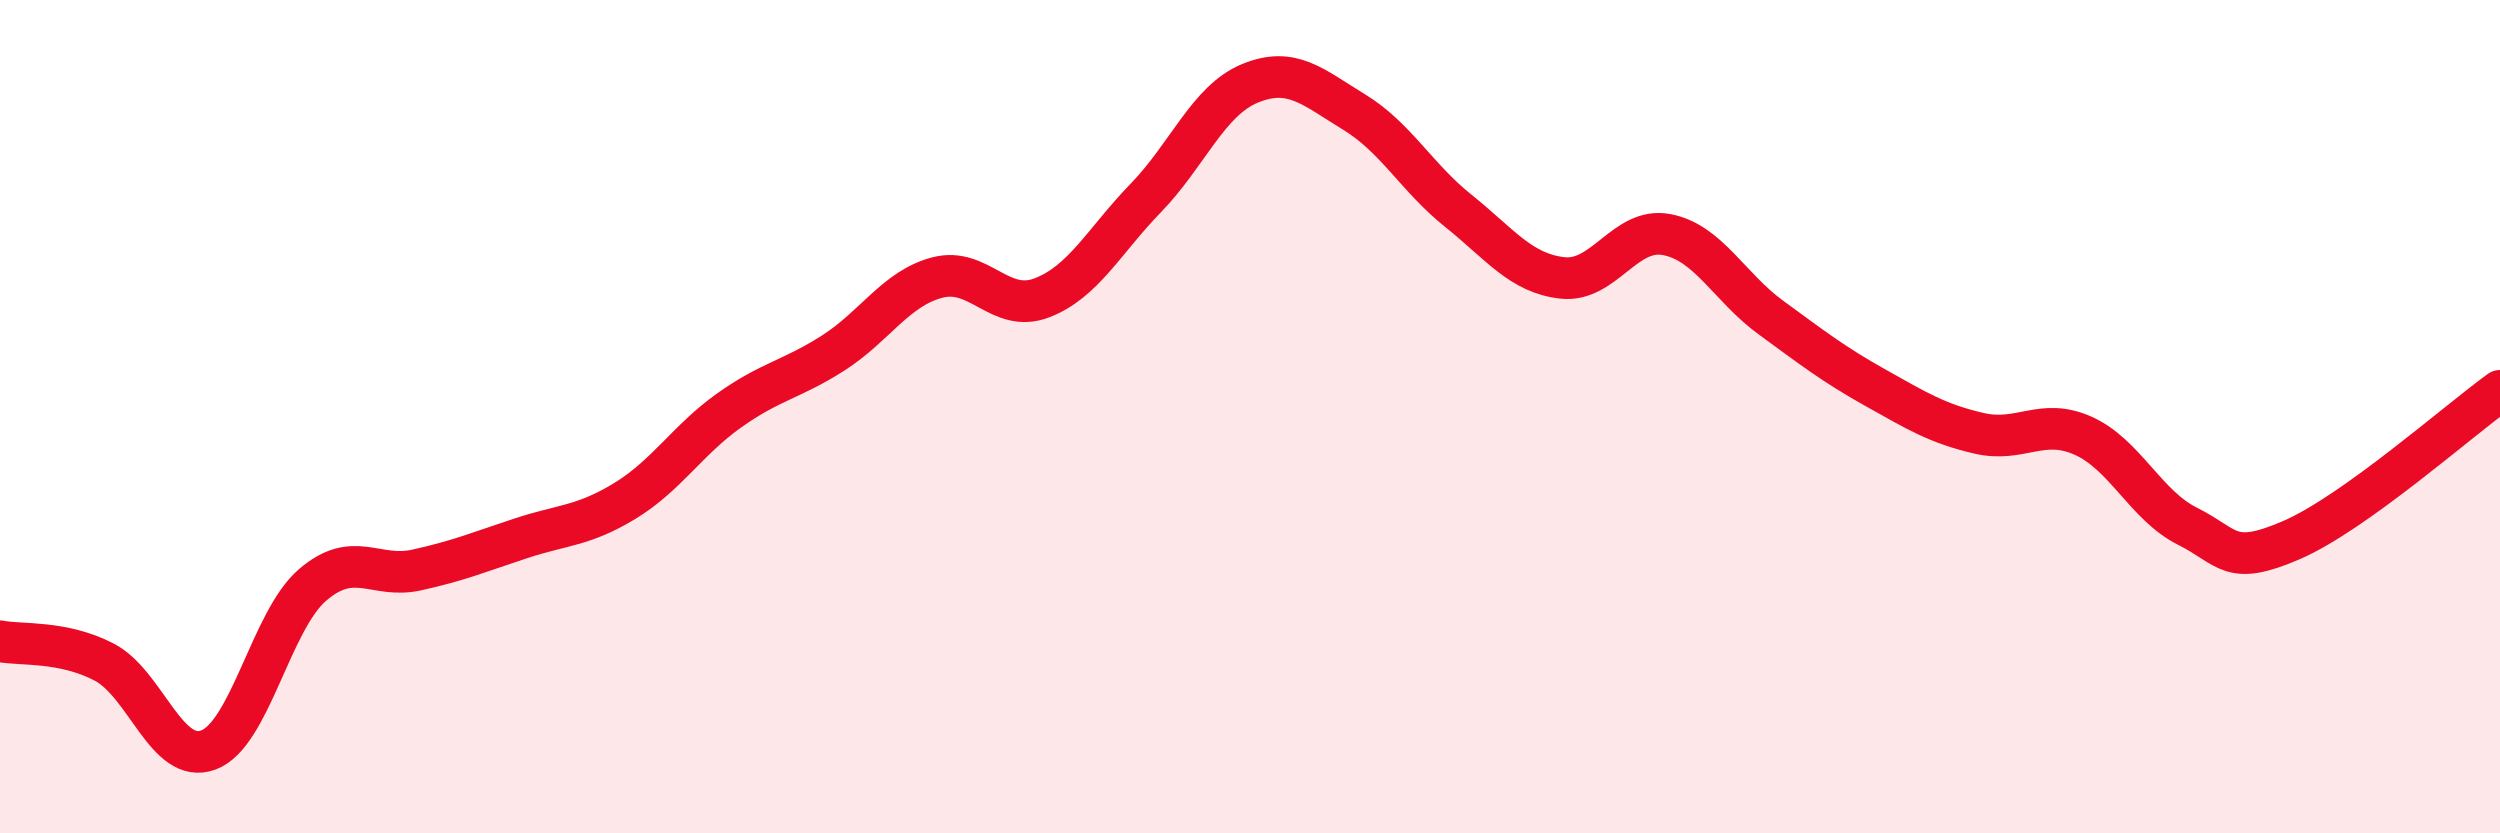
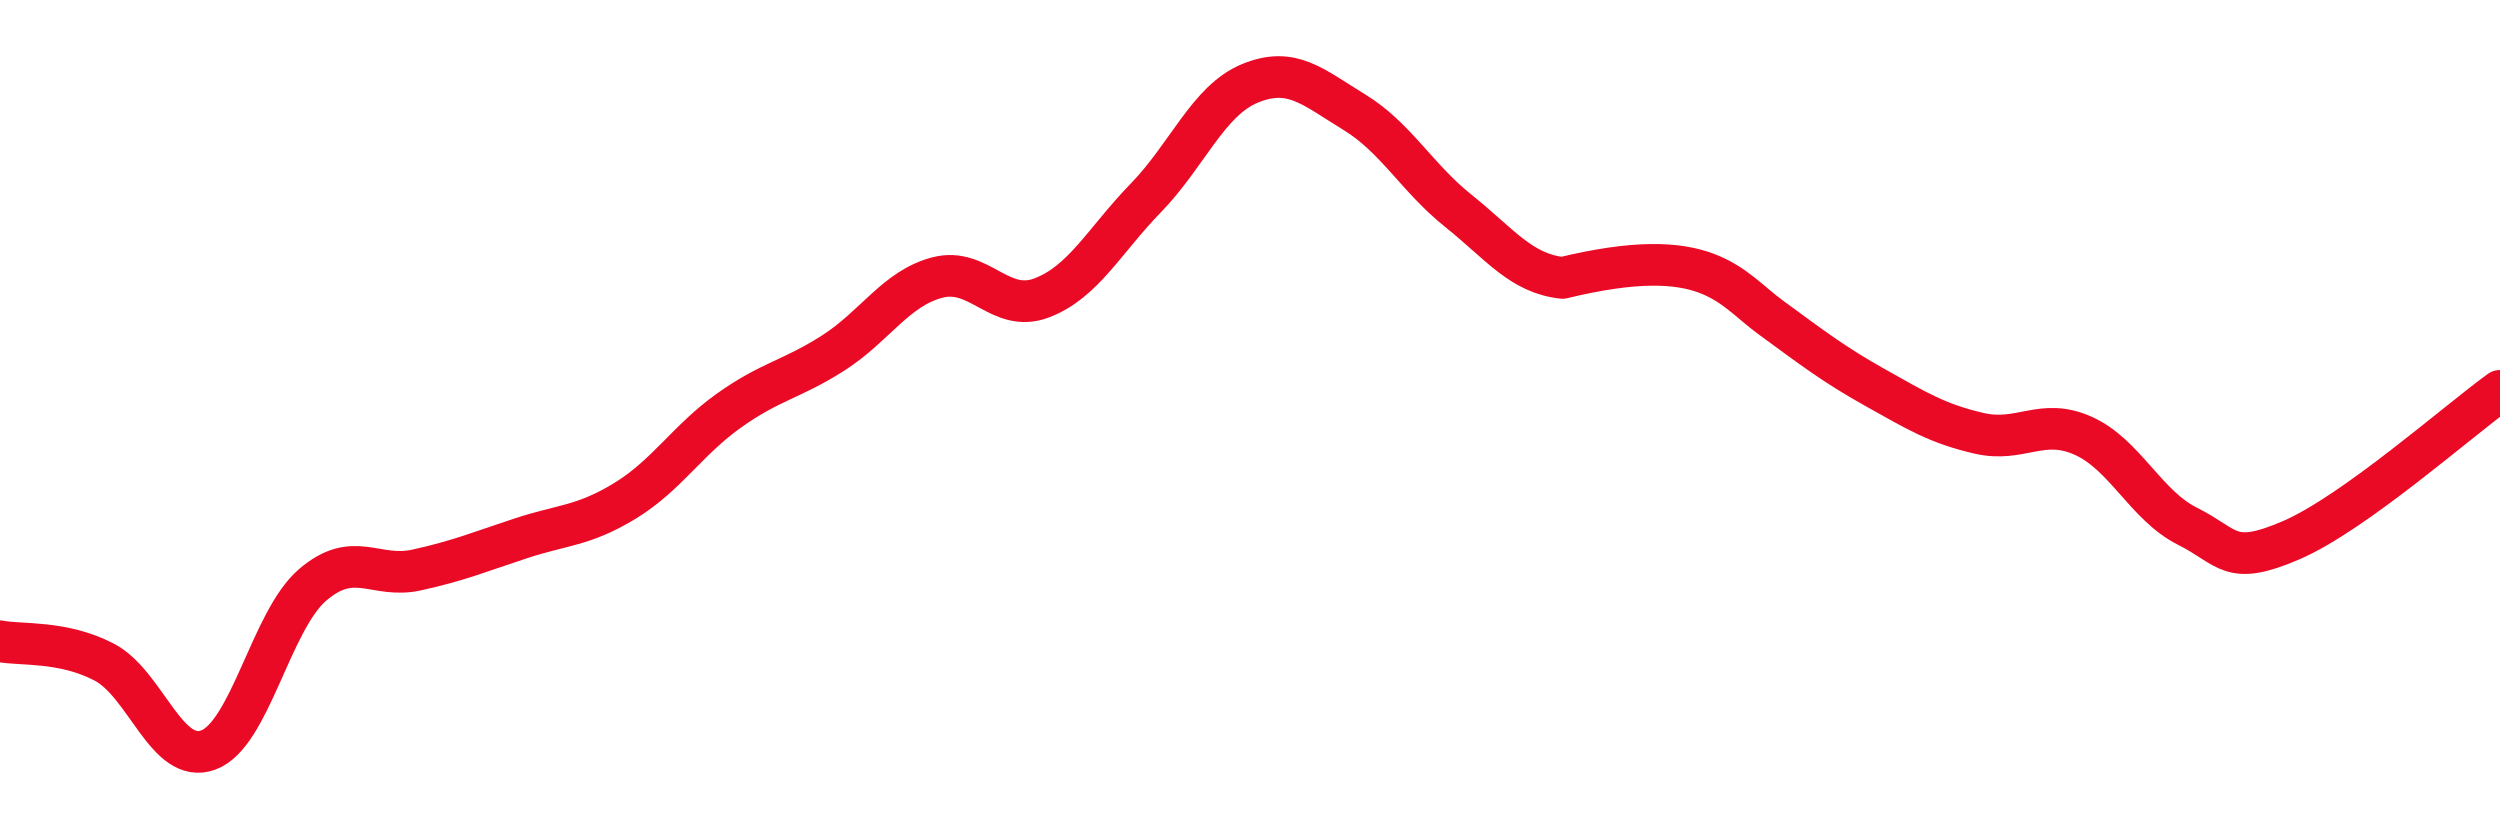
<svg xmlns="http://www.w3.org/2000/svg" width="60" height="20" viewBox="0 0 60 20">
-   <path d="M 0,15.39 C 0.5,15.49 1.5,15.37 2.5,15.89 C 3.5,16.41 4,18.37 5,18 C 6,17.63 6.5,14.9 7.5,14.04 C 8.5,13.18 9,13.9 10,13.68 C 11,13.46 11.5,13.25 12.5,12.92 C 13.5,12.59 14,12.63 15,12.02 C 16,11.41 16.5,10.56 17.5,9.85 C 18.5,9.14 19,9.11 20,8.47 C 21,7.83 21.5,6.92 22.5,6.66 C 23.5,6.4 24,7.53 25,7.15 C 26,6.77 26.5,5.78 27.5,4.75 C 28.5,3.72 29,2.41 30,2 C 31,1.59 31.5,2.08 32.5,2.69 C 33.5,3.3 34,4.26 35,5.06 C 36,5.86 36.5,6.56 37.5,6.67 C 38.5,6.78 39,5.44 40,5.63 C 41,5.82 41.5,6.89 42.5,7.62 C 43.5,8.35 44,8.74 45,9.3 C 46,9.86 46.5,10.17 47.5,10.4 C 48.5,10.63 49,10.01 50,10.46 C 51,10.91 51.5,12.13 52.5,12.63 C 53.5,13.13 53.5,13.61 55,12.96 C 56.5,12.31 59,10.1 60,9.38L60 20L0 20Z" fill="#EB0A25" opacity="0.1" stroke-linecap="round" stroke-linejoin="round" />
-   <path d="M 0,15.39 C 0.5,15.49 1.5,15.37 2.5,15.89 C 3.5,16.41 4,18.37 5,18 C 6,17.63 6.5,14.9 7.5,14.04 C 8.5,13.18 9,13.9 10,13.68 C 11,13.46 11.5,13.25 12.5,12.92 C 13.5,12.59 14,12.63 15,12.02 C 16,11.41 16.5,10.56 17.5,9.85 C 18.5,9.14 19,9.11 20,8.47 C 21,7.83 21.5,6.92 22.5,6.66 C 23.5,6.4 24,7.53 25,7.15 C 26,6.77 26.5,5.78 27.5,4.75 C 28.5,3.72 29,2.41 30,2 C 31,1.59 31.5,2.08 32.5,2.69 C 33.5,3.3 34,4.26 35,5.06 C 36,5.86 36.5,6.56 37.5,6.67 C 38.5,6.78 39,5.44 40,5.63 C 41,5.82 41.5,6.89 42.5,7.62 C 43.5,8.35 44,8.74 45,9.3 C 46,9.86 46.5,10.17 47.5,10.4 C 48.5,10.63 49,10.01 50,10.46 C 51,10.91 51.5,12.13 52.5,12.63 C 53.5,13.13 53.5,13.61 55,12.96 C 56.5,12.31 59,10.1 60,9.38" stroke="#EB0A25" stroke-width="1" fill="none" stroke-linecap="round" stroke-linejoin="round" />
+   <path d="M 0,15.39 C 0.5,15.49 1.5,15.37 2.5,15.89 C 3.5,16.41 4,18.37 5,18 C 6,17.63 6.5,14.9 7.5,14.04 C 8.5,13.18 9,13.9 10,13.68 C 11,13.46 11.5,13.25 12.5,12.92 C 13.5,12.59 14,12.63 15,12.02 C 16,11.41 16.5,10.56 17.5,9.85 C 18.5,9.14 19,9.11 20,8.47 C 21,7.83 21.5,6.92 22.5,6.66 C 23.5,6.4 24,7.53 25,7.15 C 26,6.77 26.5,5.78 27.5,4.75 C 28.5,3.72 29,2.41 30,2 C 31,1.59 31.5,2.08 32.5,2.69 C 33.5,3.3 34,4.26 35,5.06 C 36,5.86 36.5,6.56 37.5,6.67 C 41,5.82 41.5,6.89 42.5,7.62 C 43.5,8.35 44,8.74 45,9.3 C 46,9.86 46.5,10.17 47.5,10.4 C 48.5,10.63 49,10.01 50,10.46 C 51,10.91 51.5,12.13 52.5,12.63 C 53.5,13.13 53.5,13.61 55,12.96 C 56.5,12.31 59,10.1 60,9.38" stroke="#EB0A25" stroke-width="1" fill="none" stroke-linecap="round" stroke-linejoin="round" />
</svg>